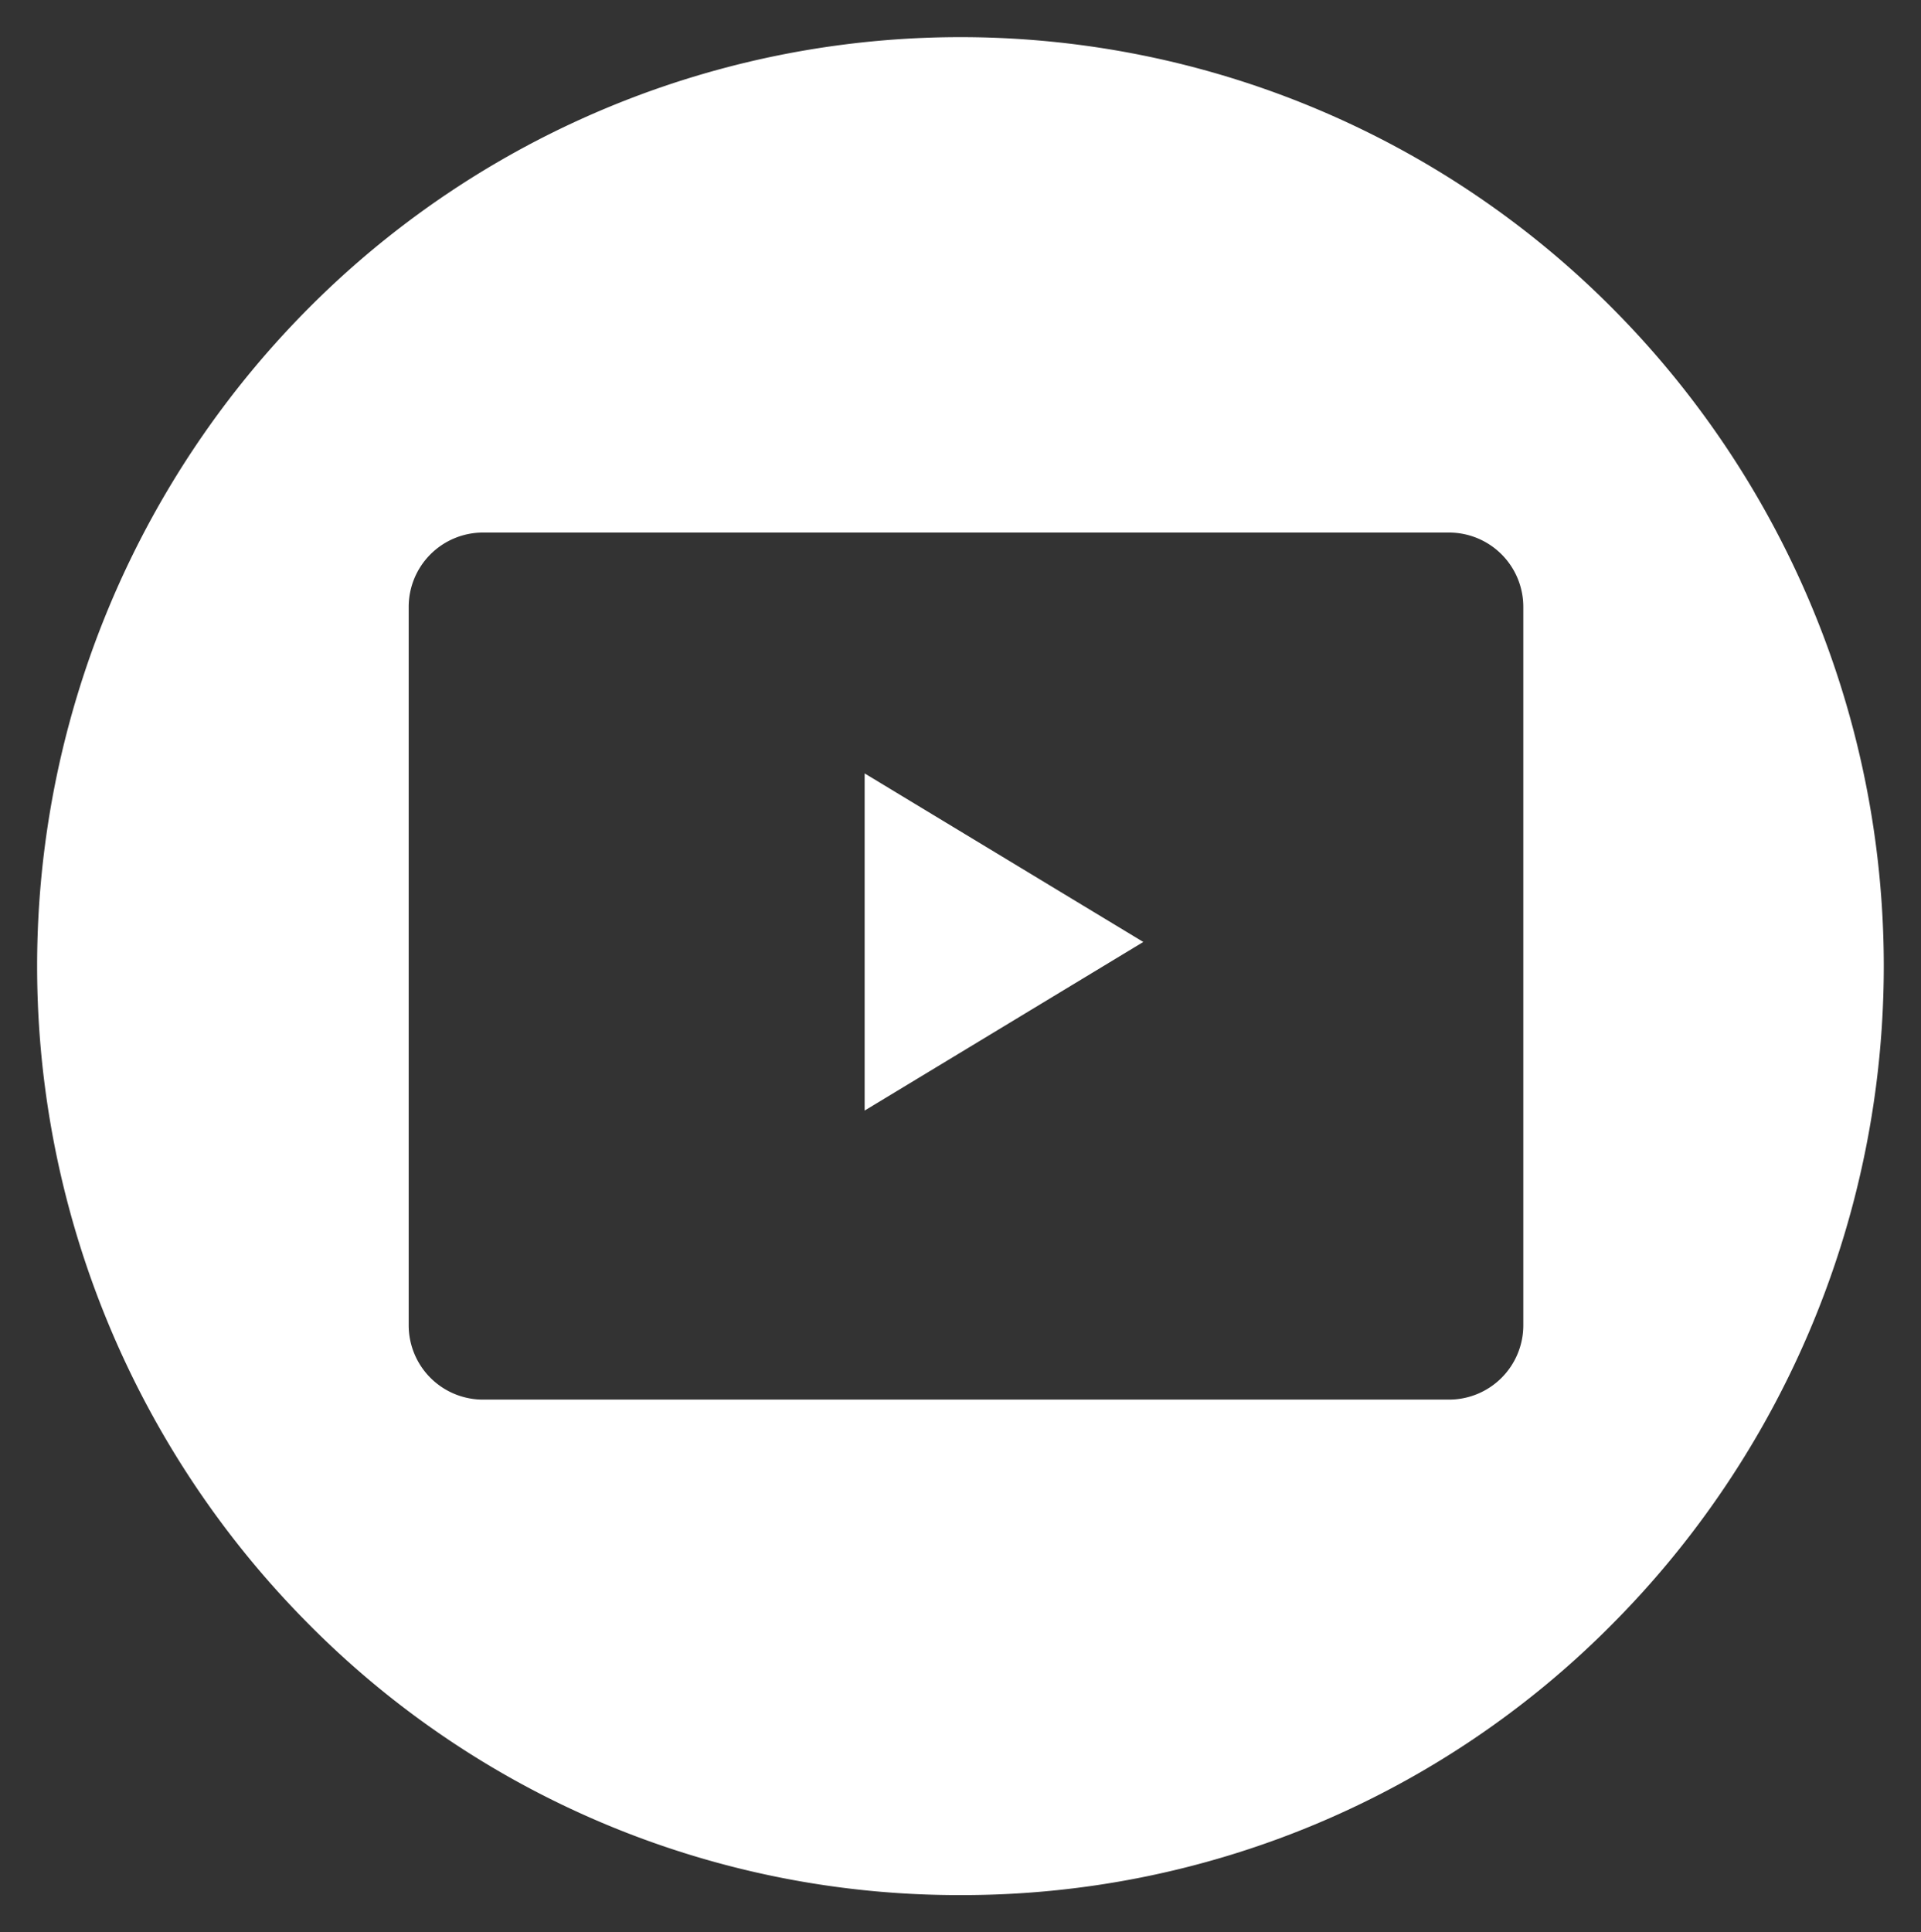
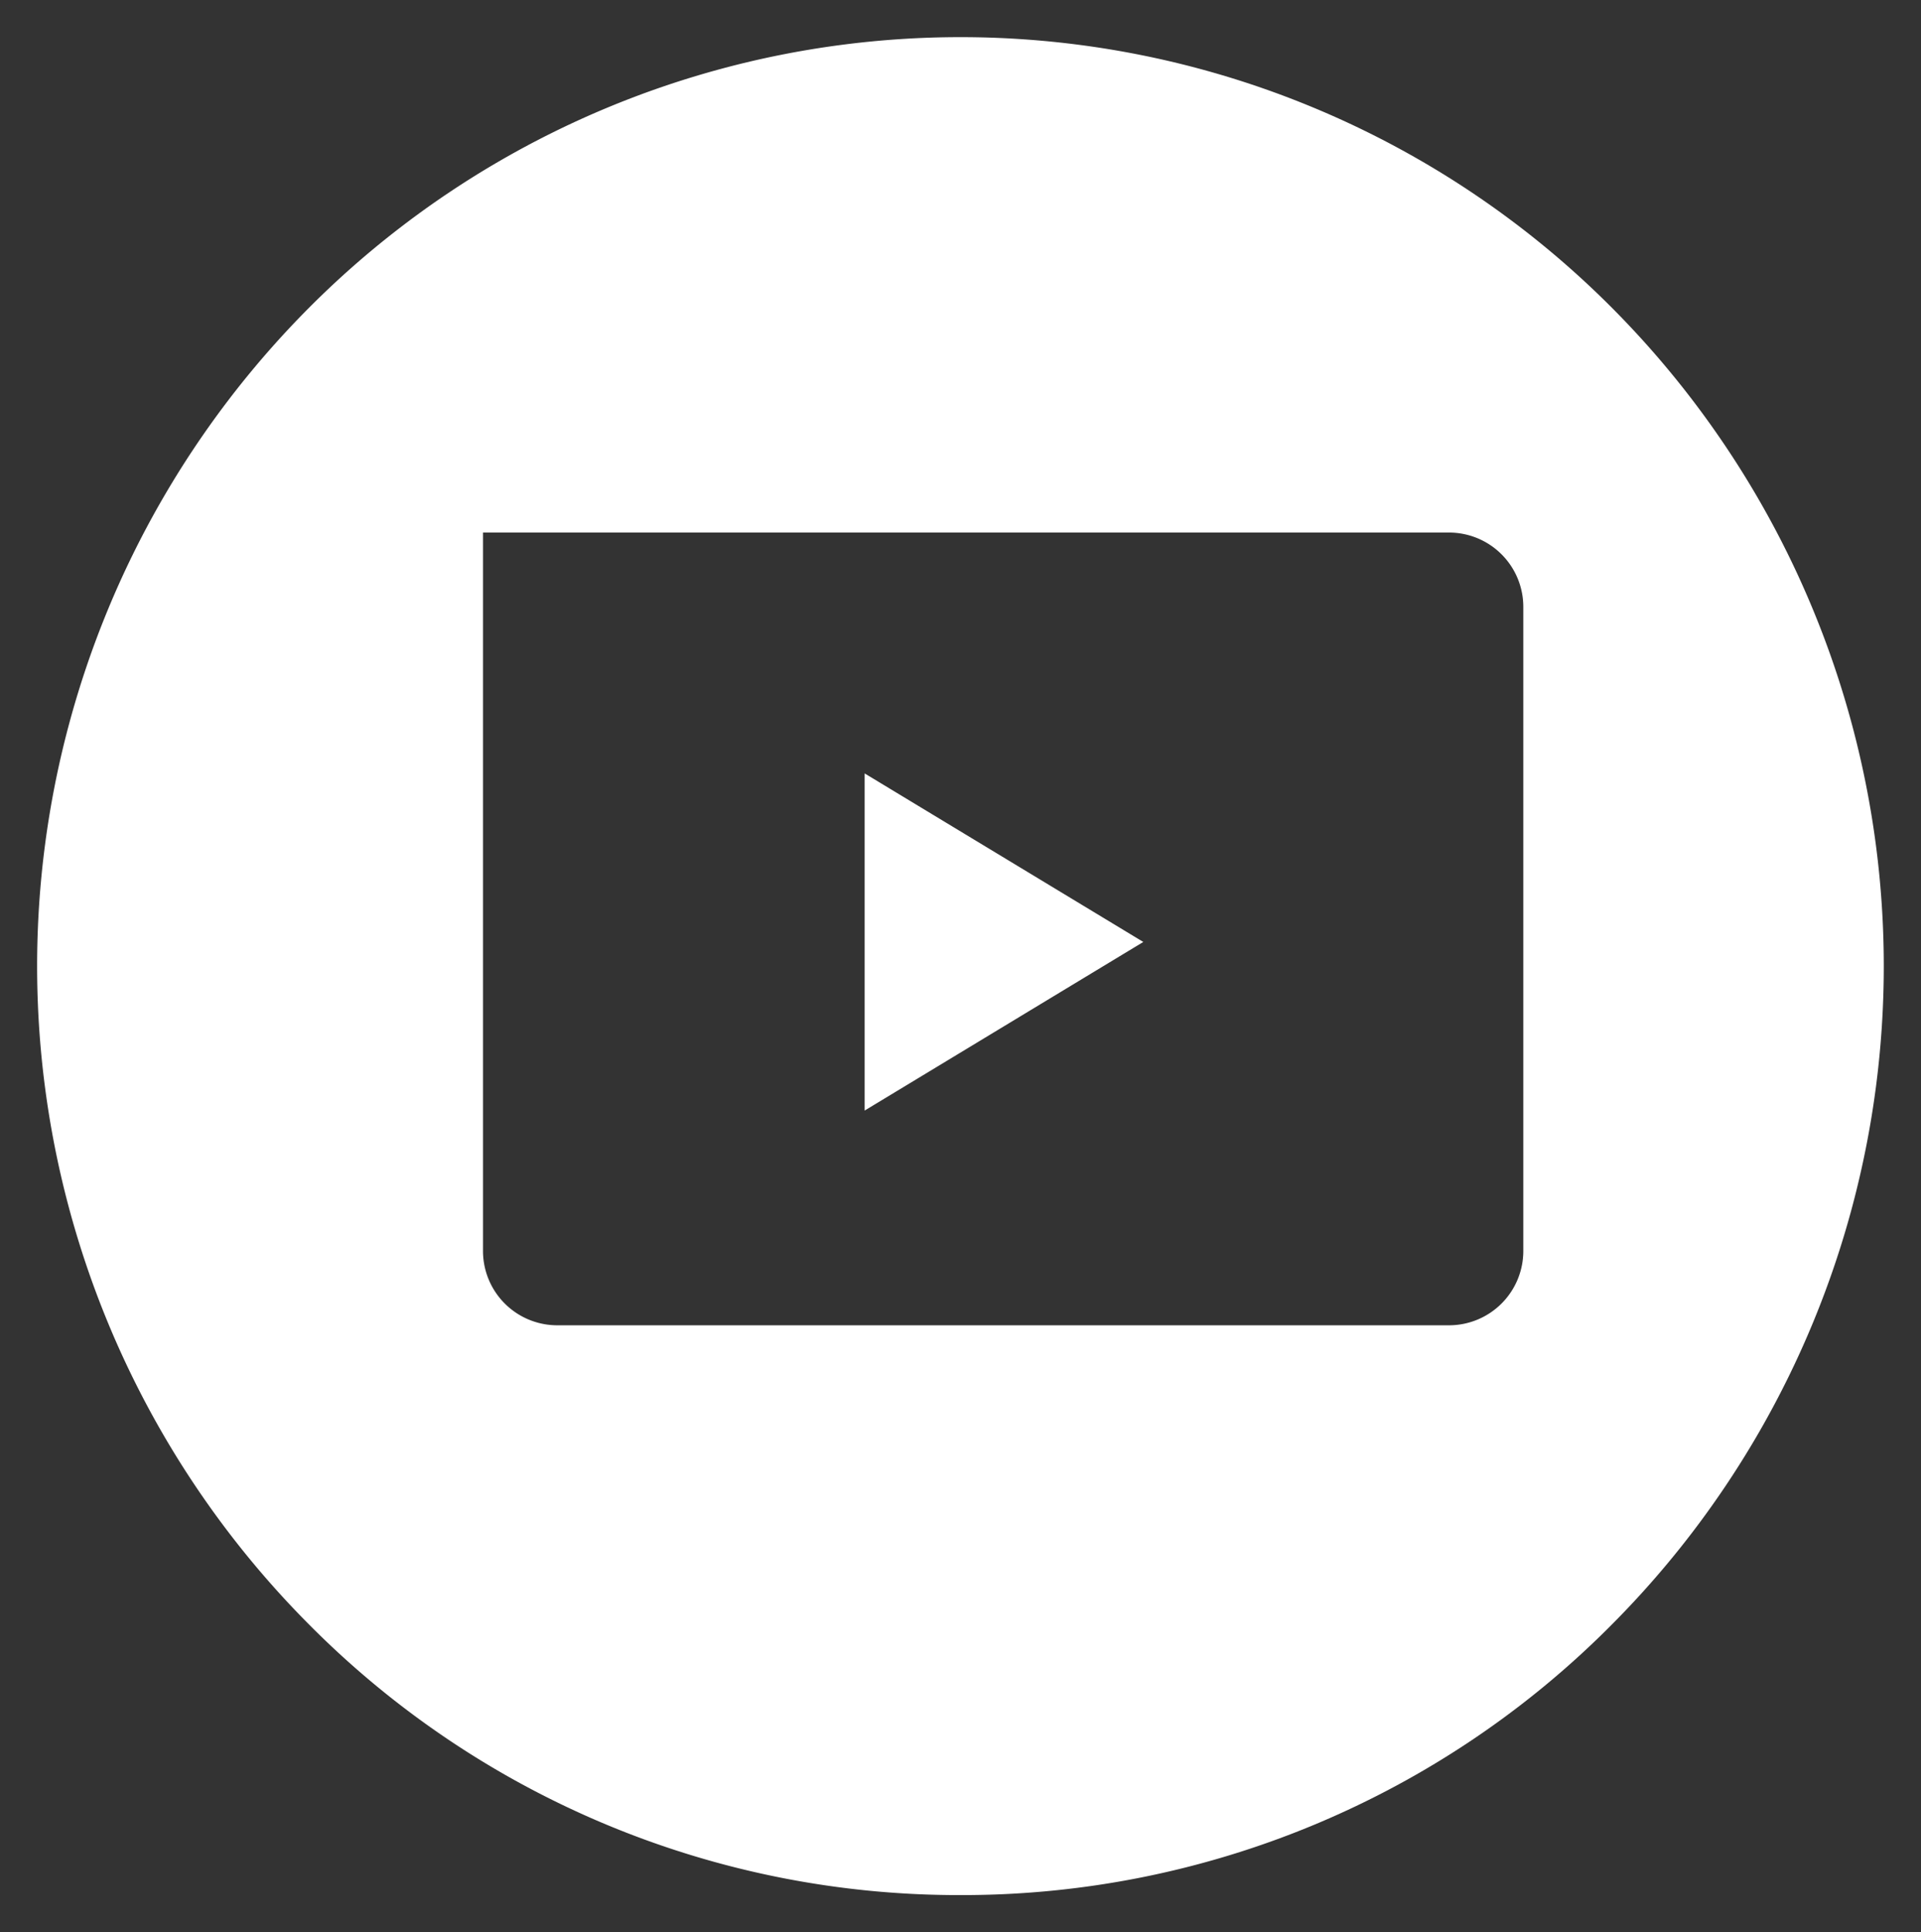
<svg xmlns="http://www.w3.org/2000/svg" width="25.852" height="26" viewBox="0 0 25.852 26">
  <rect x="0" y="0" width="25.852" height="26" fill="#333333" stroke="none" />
-   <path id="Subtraction_7" data-name="Subtraction 7" d="M12.426,25a12.308,12.308,0,0,1-8.787-3.661,12.553,12.553,0,0,1,0-17.678,12.374,12.374,0,0,1,17.573,0,12.554,12.554,0,0,1,0,17.678A12.307,12.307,0,0,1,12.426,25ZM6,6.666a1,1,0,0,0-1,1v9.667a1,1,0,0,0,1,1H19a1,1,0,0,0,1-1V7.666a1,1,0,0,0-1-1Zm5.136,7.778V9.907l3.75,2.268-3.749,2.268Z" transform="translate(0.5 0.5)" fill="#fff" stroke="rgba(0,0,0,0)" stroke-width="1" />
+   <path id="Subtraction_7" data-name="Subtraction 7" d="M12.426,25a12.308,12.308,0,0,1-8.787-3.661,12.553,12.553,0,0,1,0-17.678,12.374,12.374,0,0,1,17.573,0,12.554,12.554,0,0,1,0,17.678A12.307,12.307,0,0,1,12.426,25ZM6,6.666v9.667a1,1,0,0,0,1,1H19a1,1,0,0,0,1-1V7.666a1,1,0,0,0-1-1Zm5.136,7.778V9.907l3.75,2.268-3.749,2.268Z" transform="translate(0.5 0.5)" fill="#fff" stroke="rgba(0,0,0,0)" stroke-width="1" />
</svg>